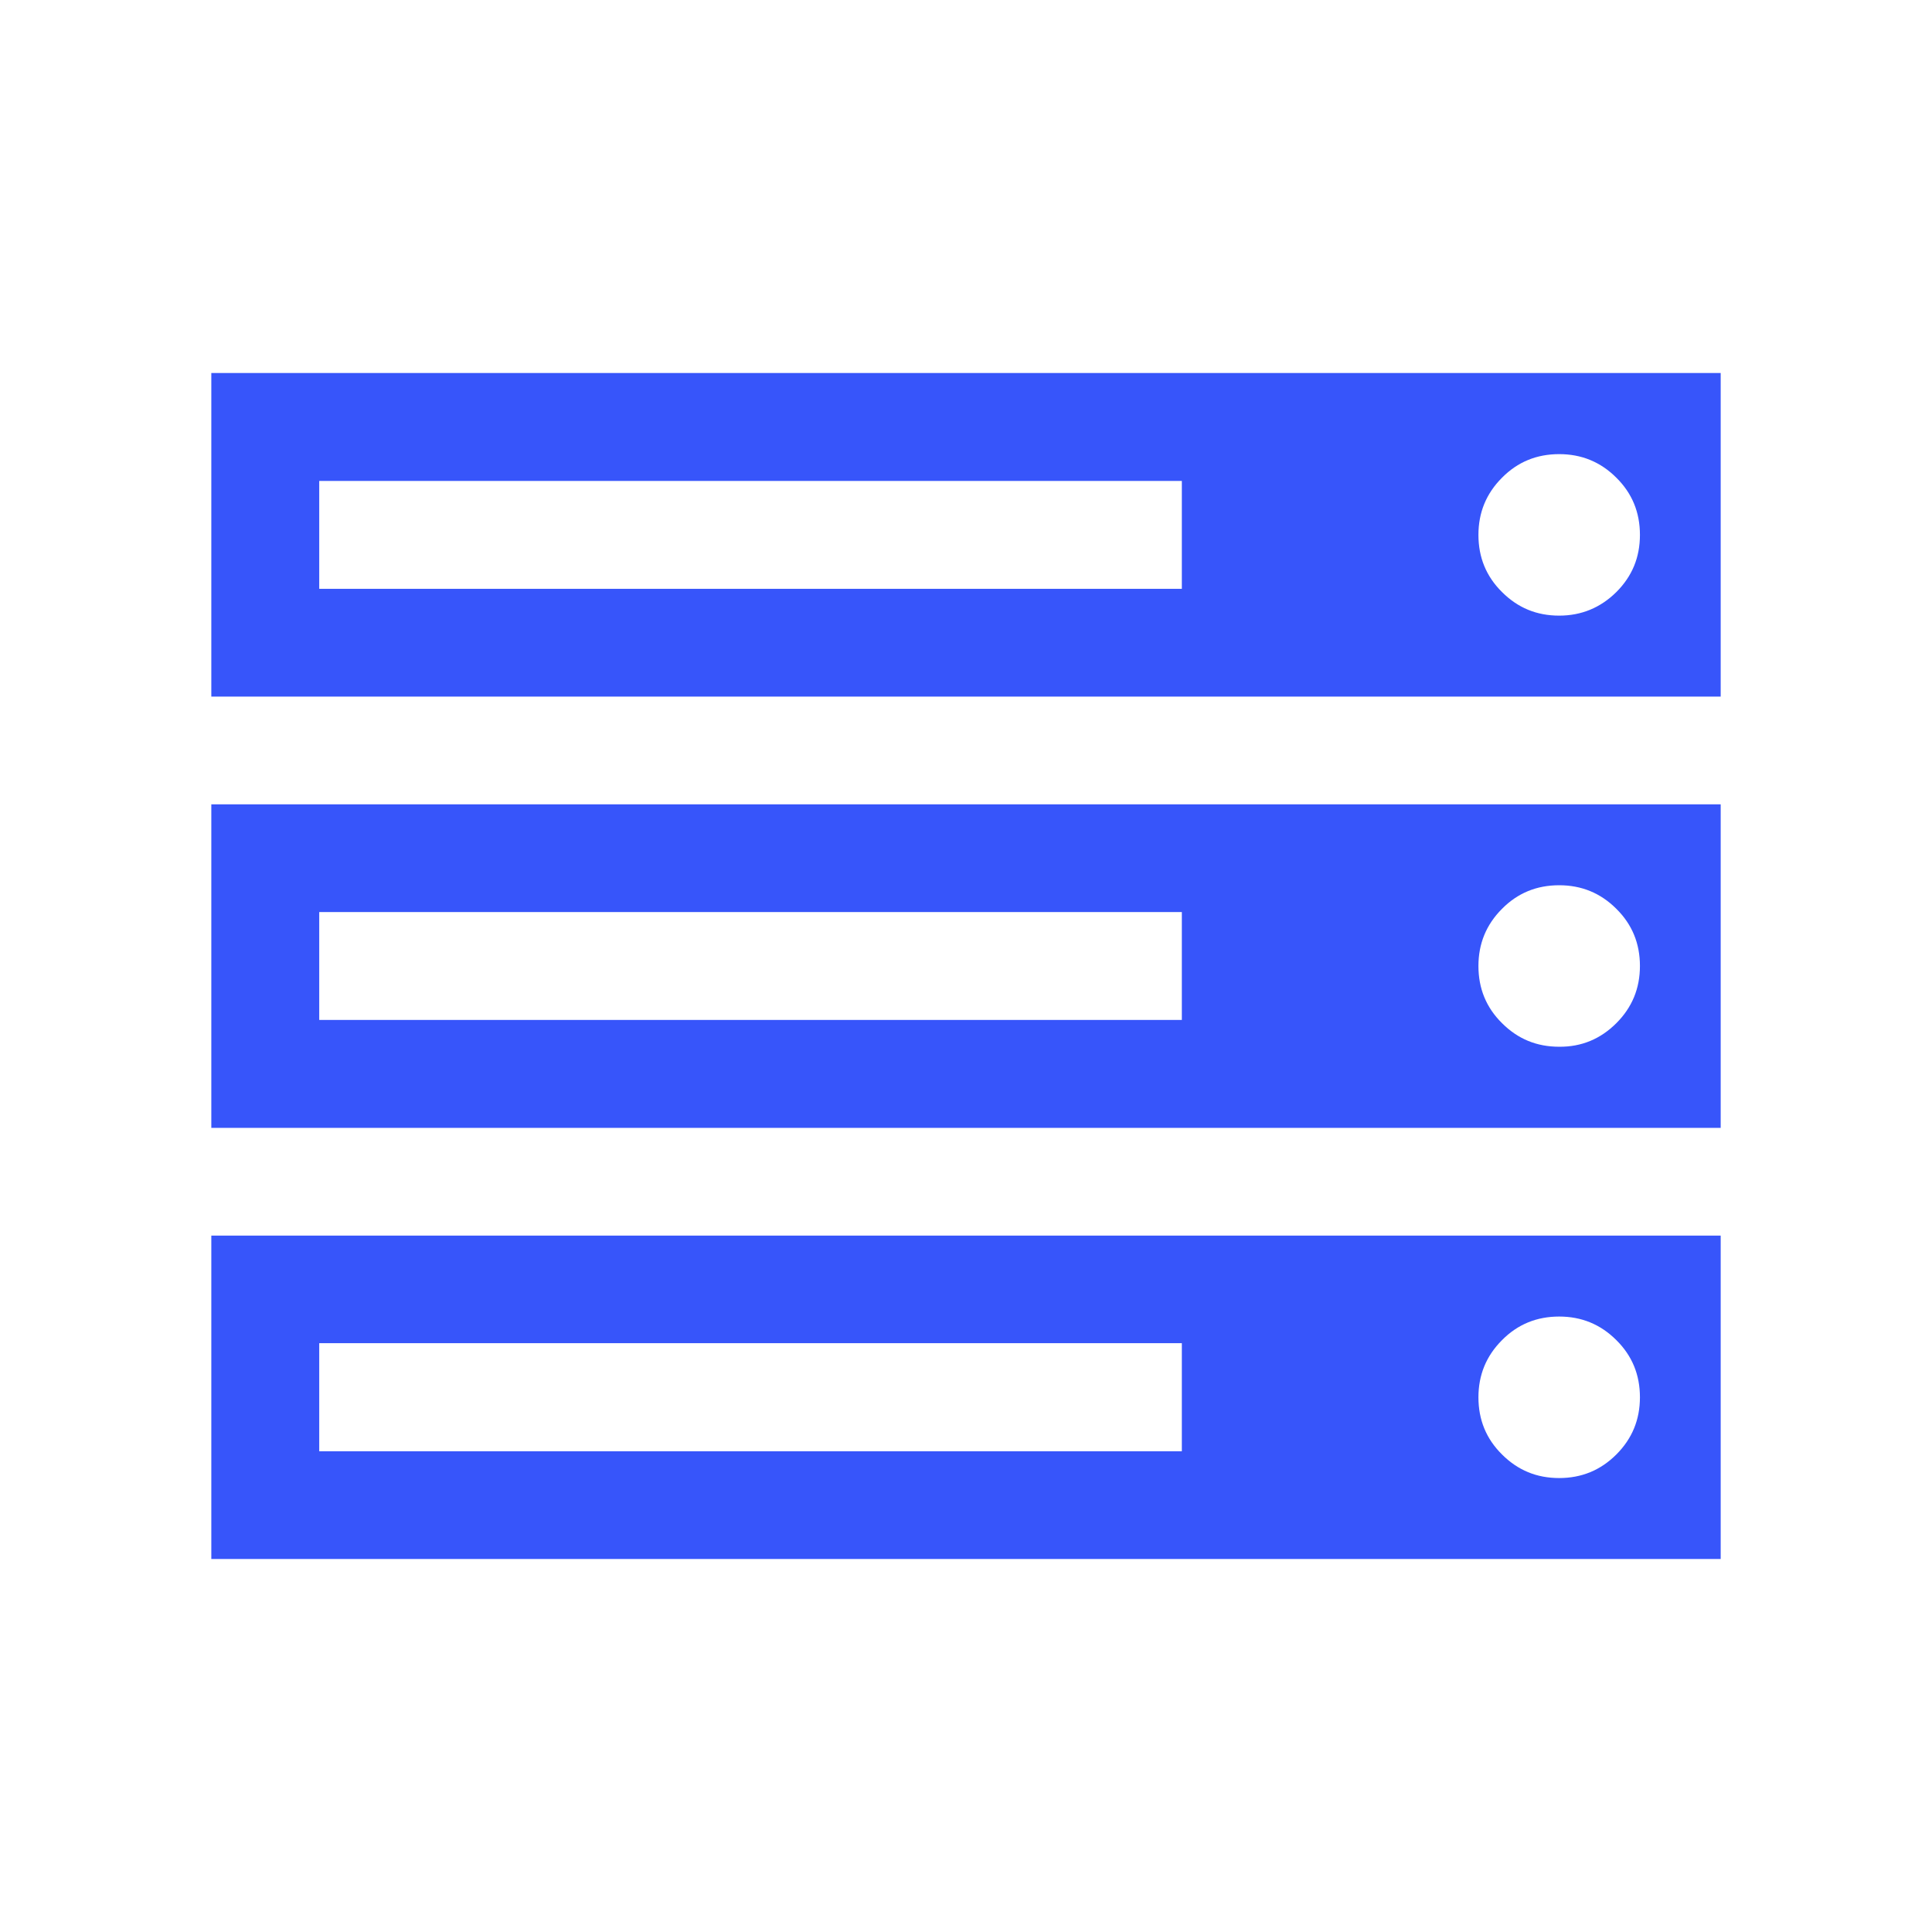
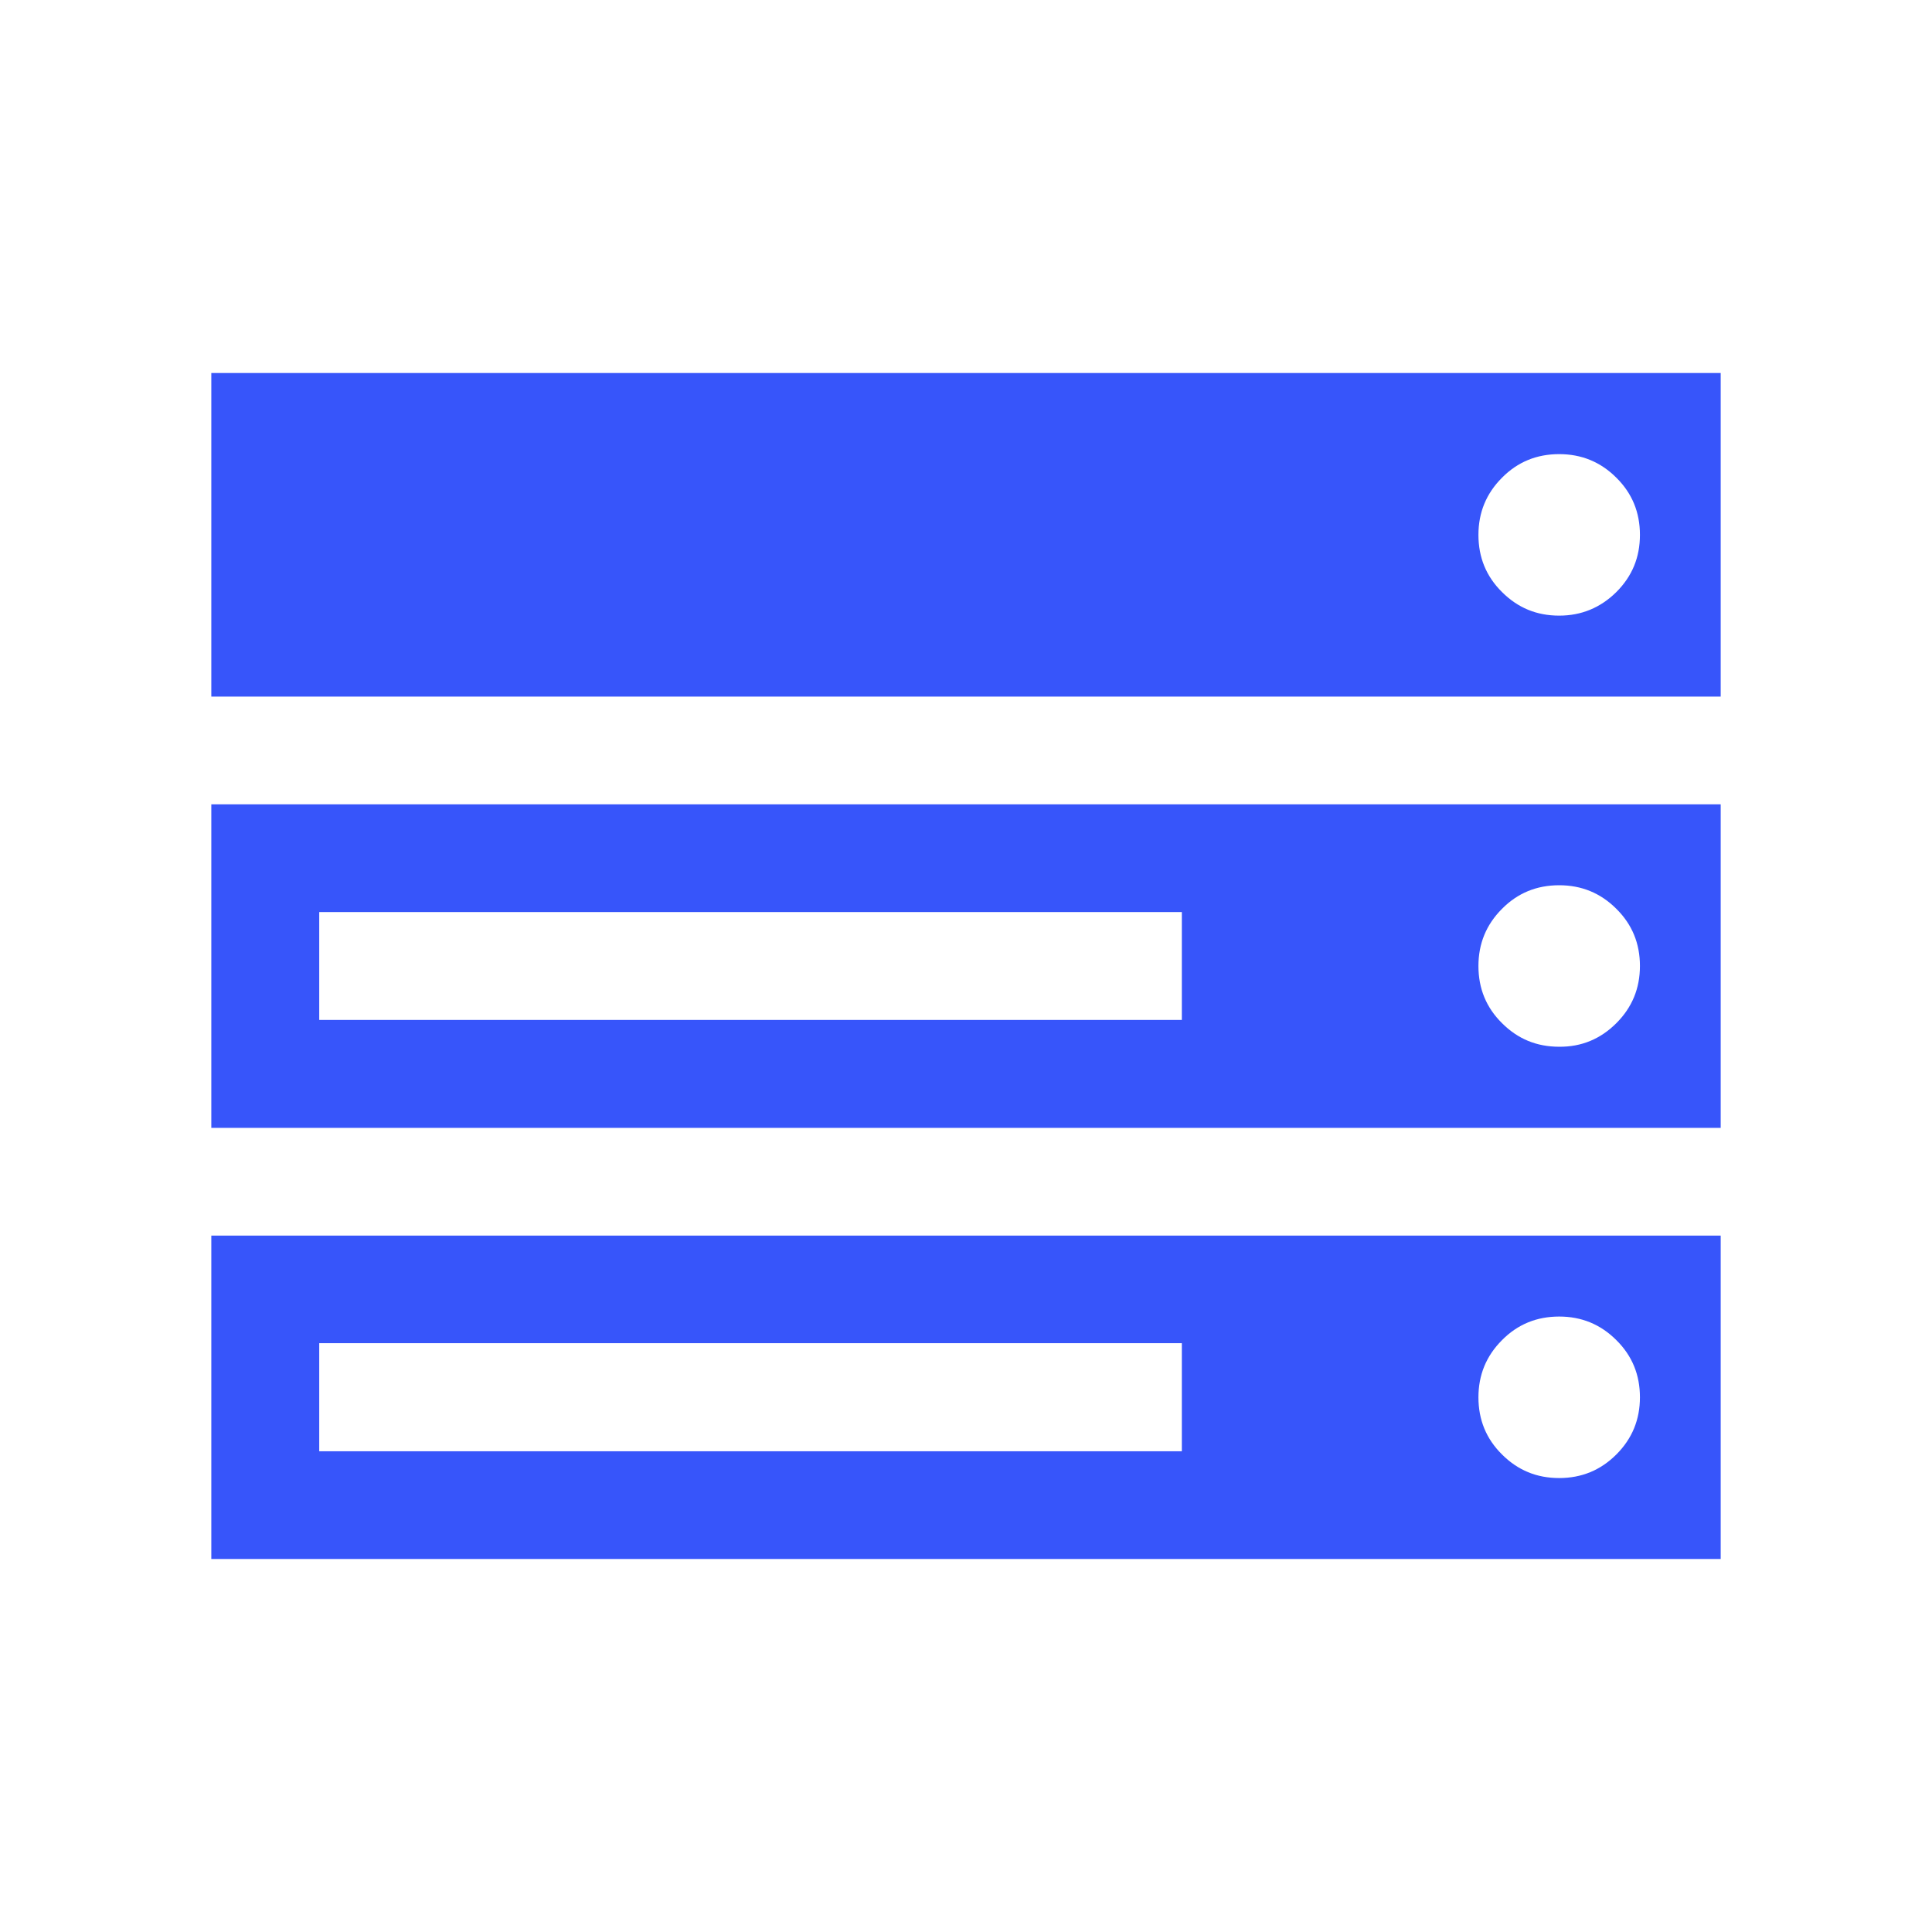
<svg xmlns="http://www.w3.org/2000/svg" t="1614040563435" class="icon" viewBox="0 0 1024 1024" version="1.1" p-id="3772" width="72" height="72">
  <defs>
    <style type="text/css" />
  </defs>
-   <path d="M912 197.7v171.5H112V197.7h800z m0 228.6v171.5H112V426.3h800z m0 228.6v171.4H112V654.9h800zM169.2 312.1h457.2v-57.2H169.2v57.2z m0 228.5h457.2v-57.2H169.2v57.2z m0 228.6h457.2v-57.3H169.2v57.3z m687.5-455.4c8.4-8.4 12.5-18.4 12.5-30.3s-4.1-22-12.5-30.3c-8.4-8.4-18.5-12.5-30.3-12.5-11.9 0-22 4.1-30.3 12.5-8.4 8.4-12.5 18.5-12.5 30.3 0 11.9 4.1 22 12.5 30.3 8.4 8.4 18.4 12.5 30.3 12.5 11.8 0 21.9-4.2 30.3-12.5z m0 228.5c8.4-8.4 12.5-18.5 12.5-30.3 0-11.9-4.1-22-12.5-30.3-8.4-8.4-18.5-12.5-30.3-12.5-11.9 0-22 4.1-30.3 12.5-8.4 8.4-12.5 18.5-12.5 30.3 0 11.9 4.1 22 12.5 30.3 8.4 8.4 18.4 12.5 30.3 12.5 11.8 0.1 21.9-4.1 30.3-12.5z m0 228.6c8.4-8.4 12.5-18.5 12.5-30.3 0-11.9-4.1-22-12.5-30.3-8.4-8.4-18.5-12.5-30.3-12.5-11.9 0-22 4.1-30.3 12.5-8.4 8.4-12.5 18.5-12.5 30.3 0 11.9 4.1 22 12.5 30.3 8.4 8.4 18.4 12.5 30.3 12.5 11.8 0 21.9-4.1 30.3-12.5z" p-id="3773" fill="#3755fa" />
+   <path d="M912 197.7v171.5H112V197.7h800z m0 228.6v171.5H112V426.3h800z m0 228.6v171.4H112V654.9h800zM169.2 312.1h457.2H169.2v57.2z m0 228.5h457.2v-57.2H169.2v57.2z m0 228.6h457.2v-57.3H169.2v57.3z m687.5-455.4c8.4-8.4 12.5-18.4 12.5-30.3s-4.1-22-12.5-30.3c-8.4-8.4-18.5-12.5-30.3-12.5-11.9 0-22 4.1-30.3 12.5-8.4 8.4-12.5 18.5-12.5 30.3 0 11.9 4.1 22 12.5 30.3 8.4 8.4 18.4 12.5 30.3 12.5 11.8 0 21.9-4.2 30.3-12.5z m0 228.5c8.4-8.4 12.5-18.5 12.5-30.3 0-11.9-4.1-22-12.5-30.3-8.4-8.4-18.5-12.5-30.3-12.5-11.9 0-22 4.1-30.3 12.5-8.4 8.4-12.5 18.5-12.5 30.3 0 11.9 4.1 22 12.5 30.3 8.4 8.4 18.4 12.5 30.3 12.5 11.8 0.1 21.9-4.1 30.3-12.5z m0 228.6c8.4-8.4 12.5-18.5 12.5-30.3 0-11.9-4.1-22-12.5-30.3-8.4-8.4-18.5-12.5-30.3-12.5-11.9 0-22 4.1-30.3 12.5-8.4 8.4-12.5 18.5-12.5 30.3 0 11.9 4.1 22 12.5 30.3 8.4 8.4 18.4 12.5 30.3 12.5 11.8 0 21.9-4.1 30.3-12.5z" p-id="3773" fill="#3755fa" />
</svg>